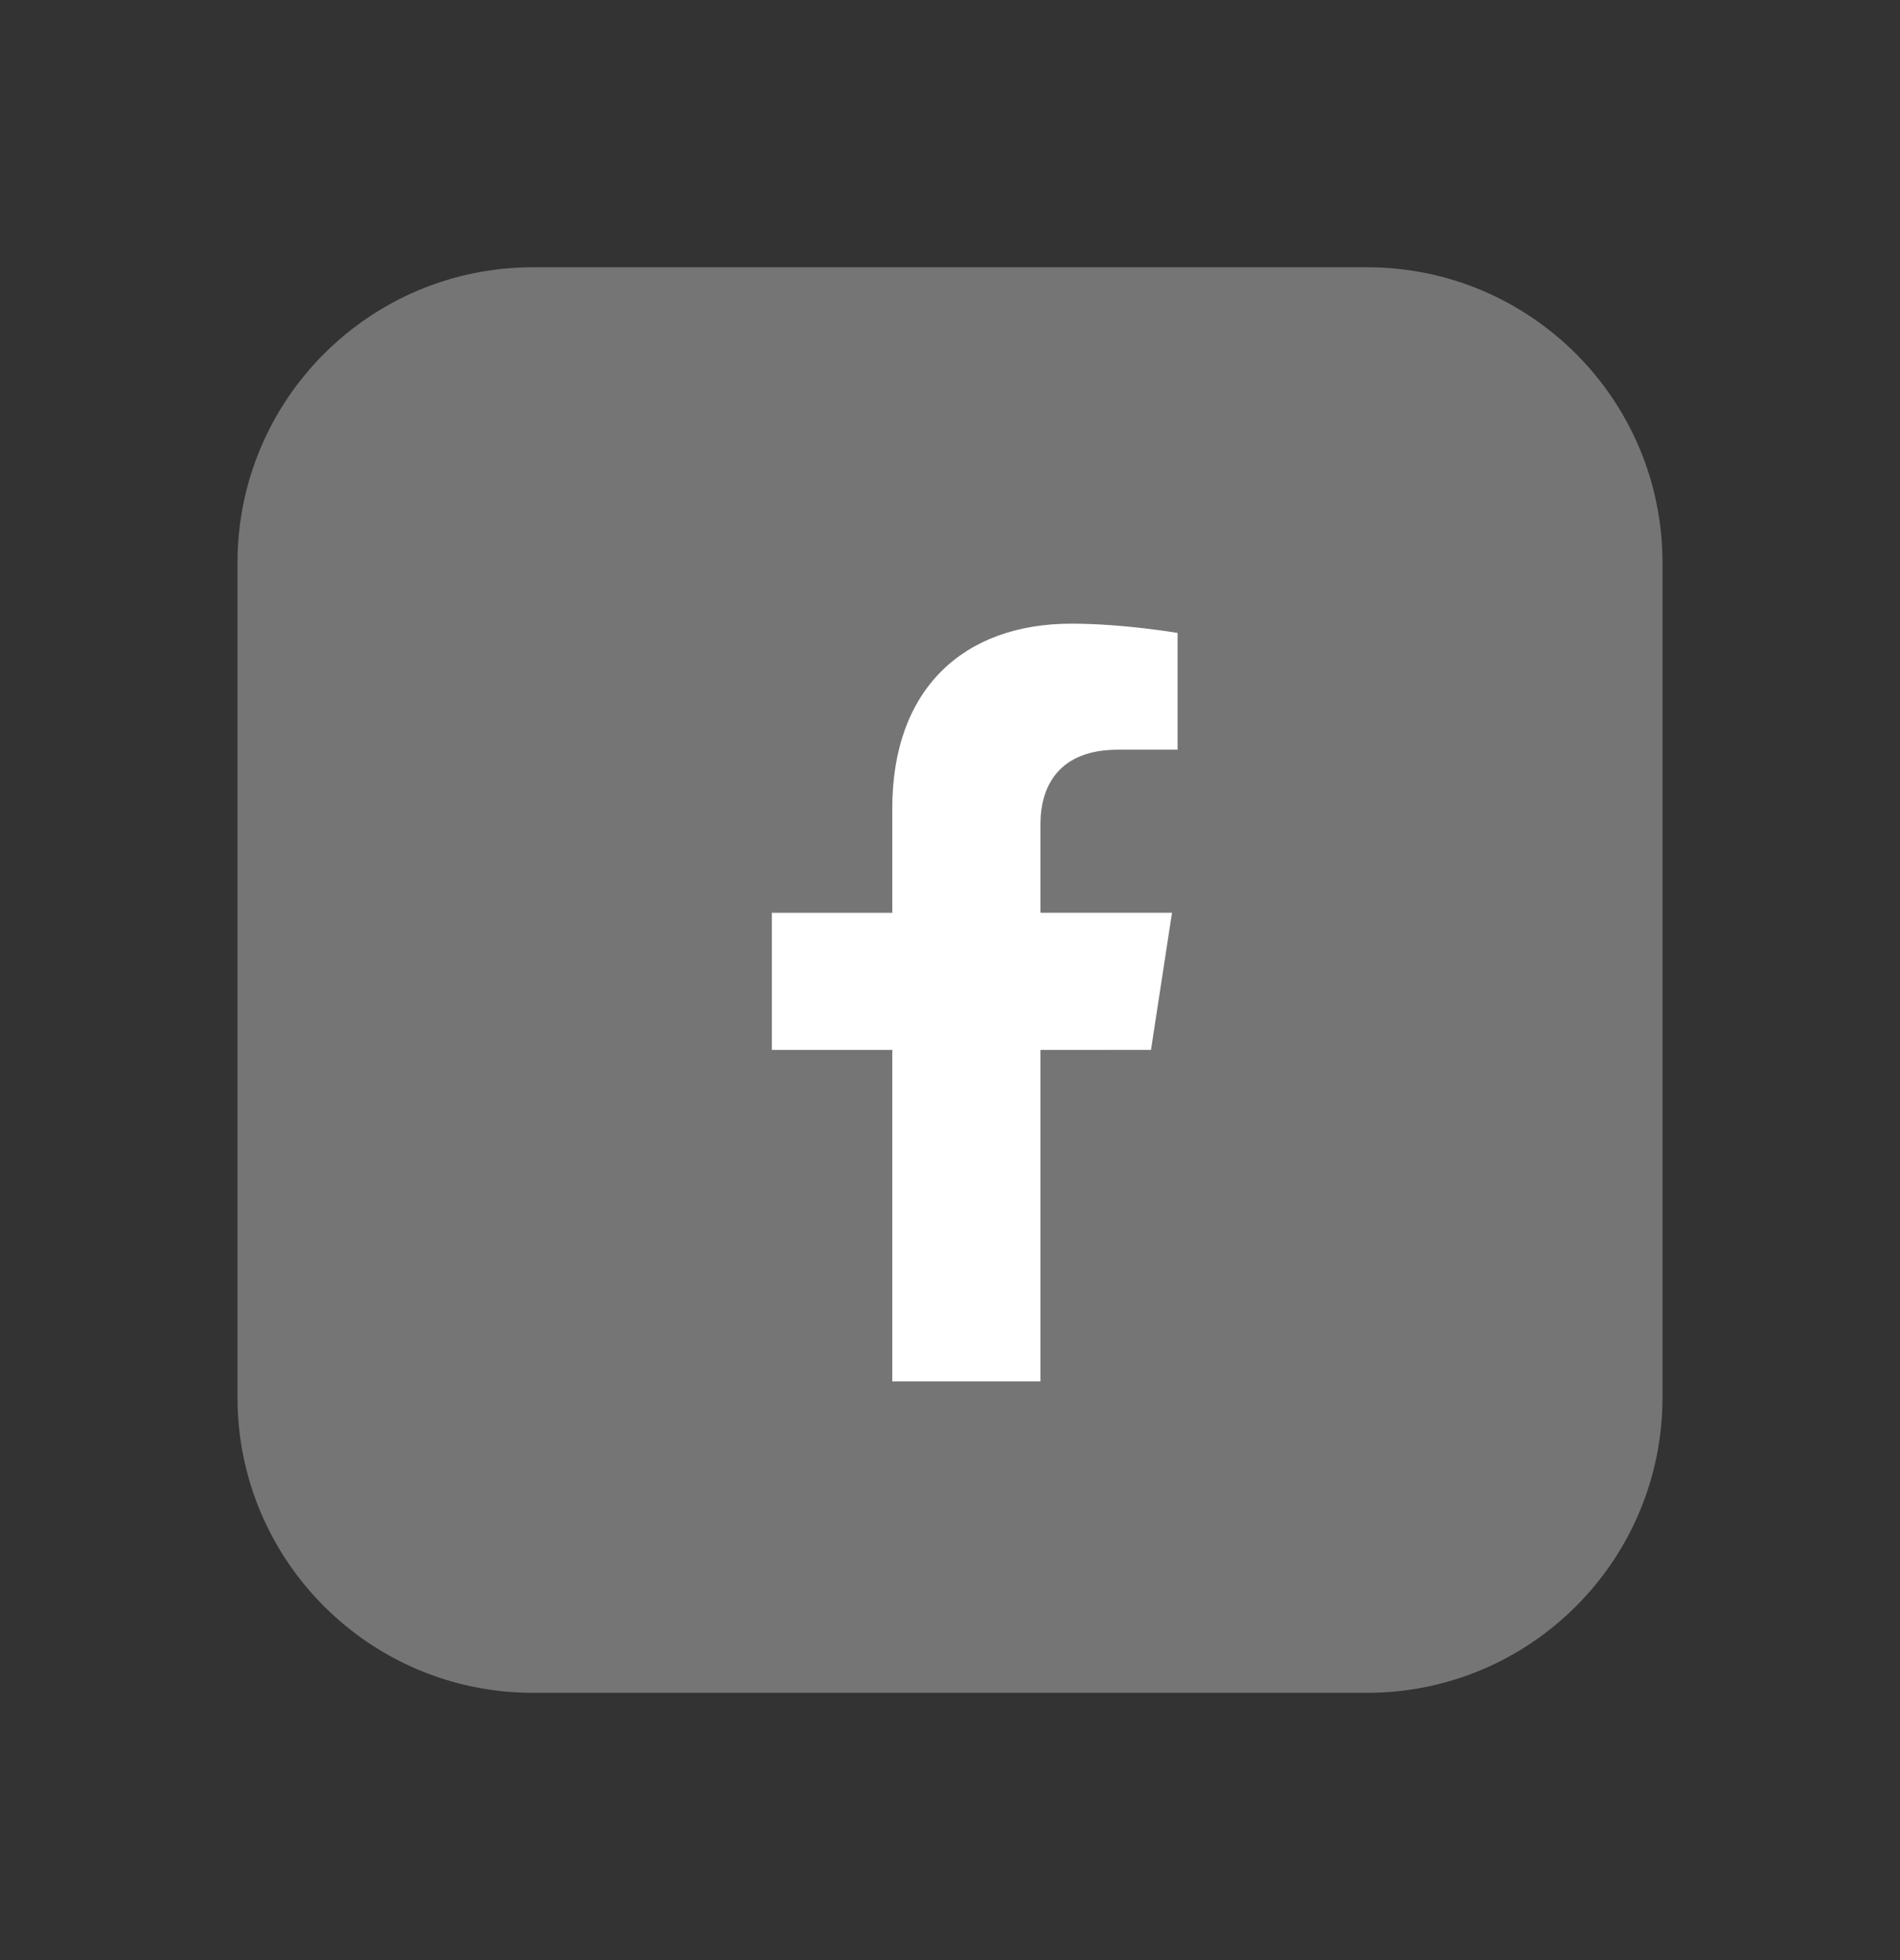
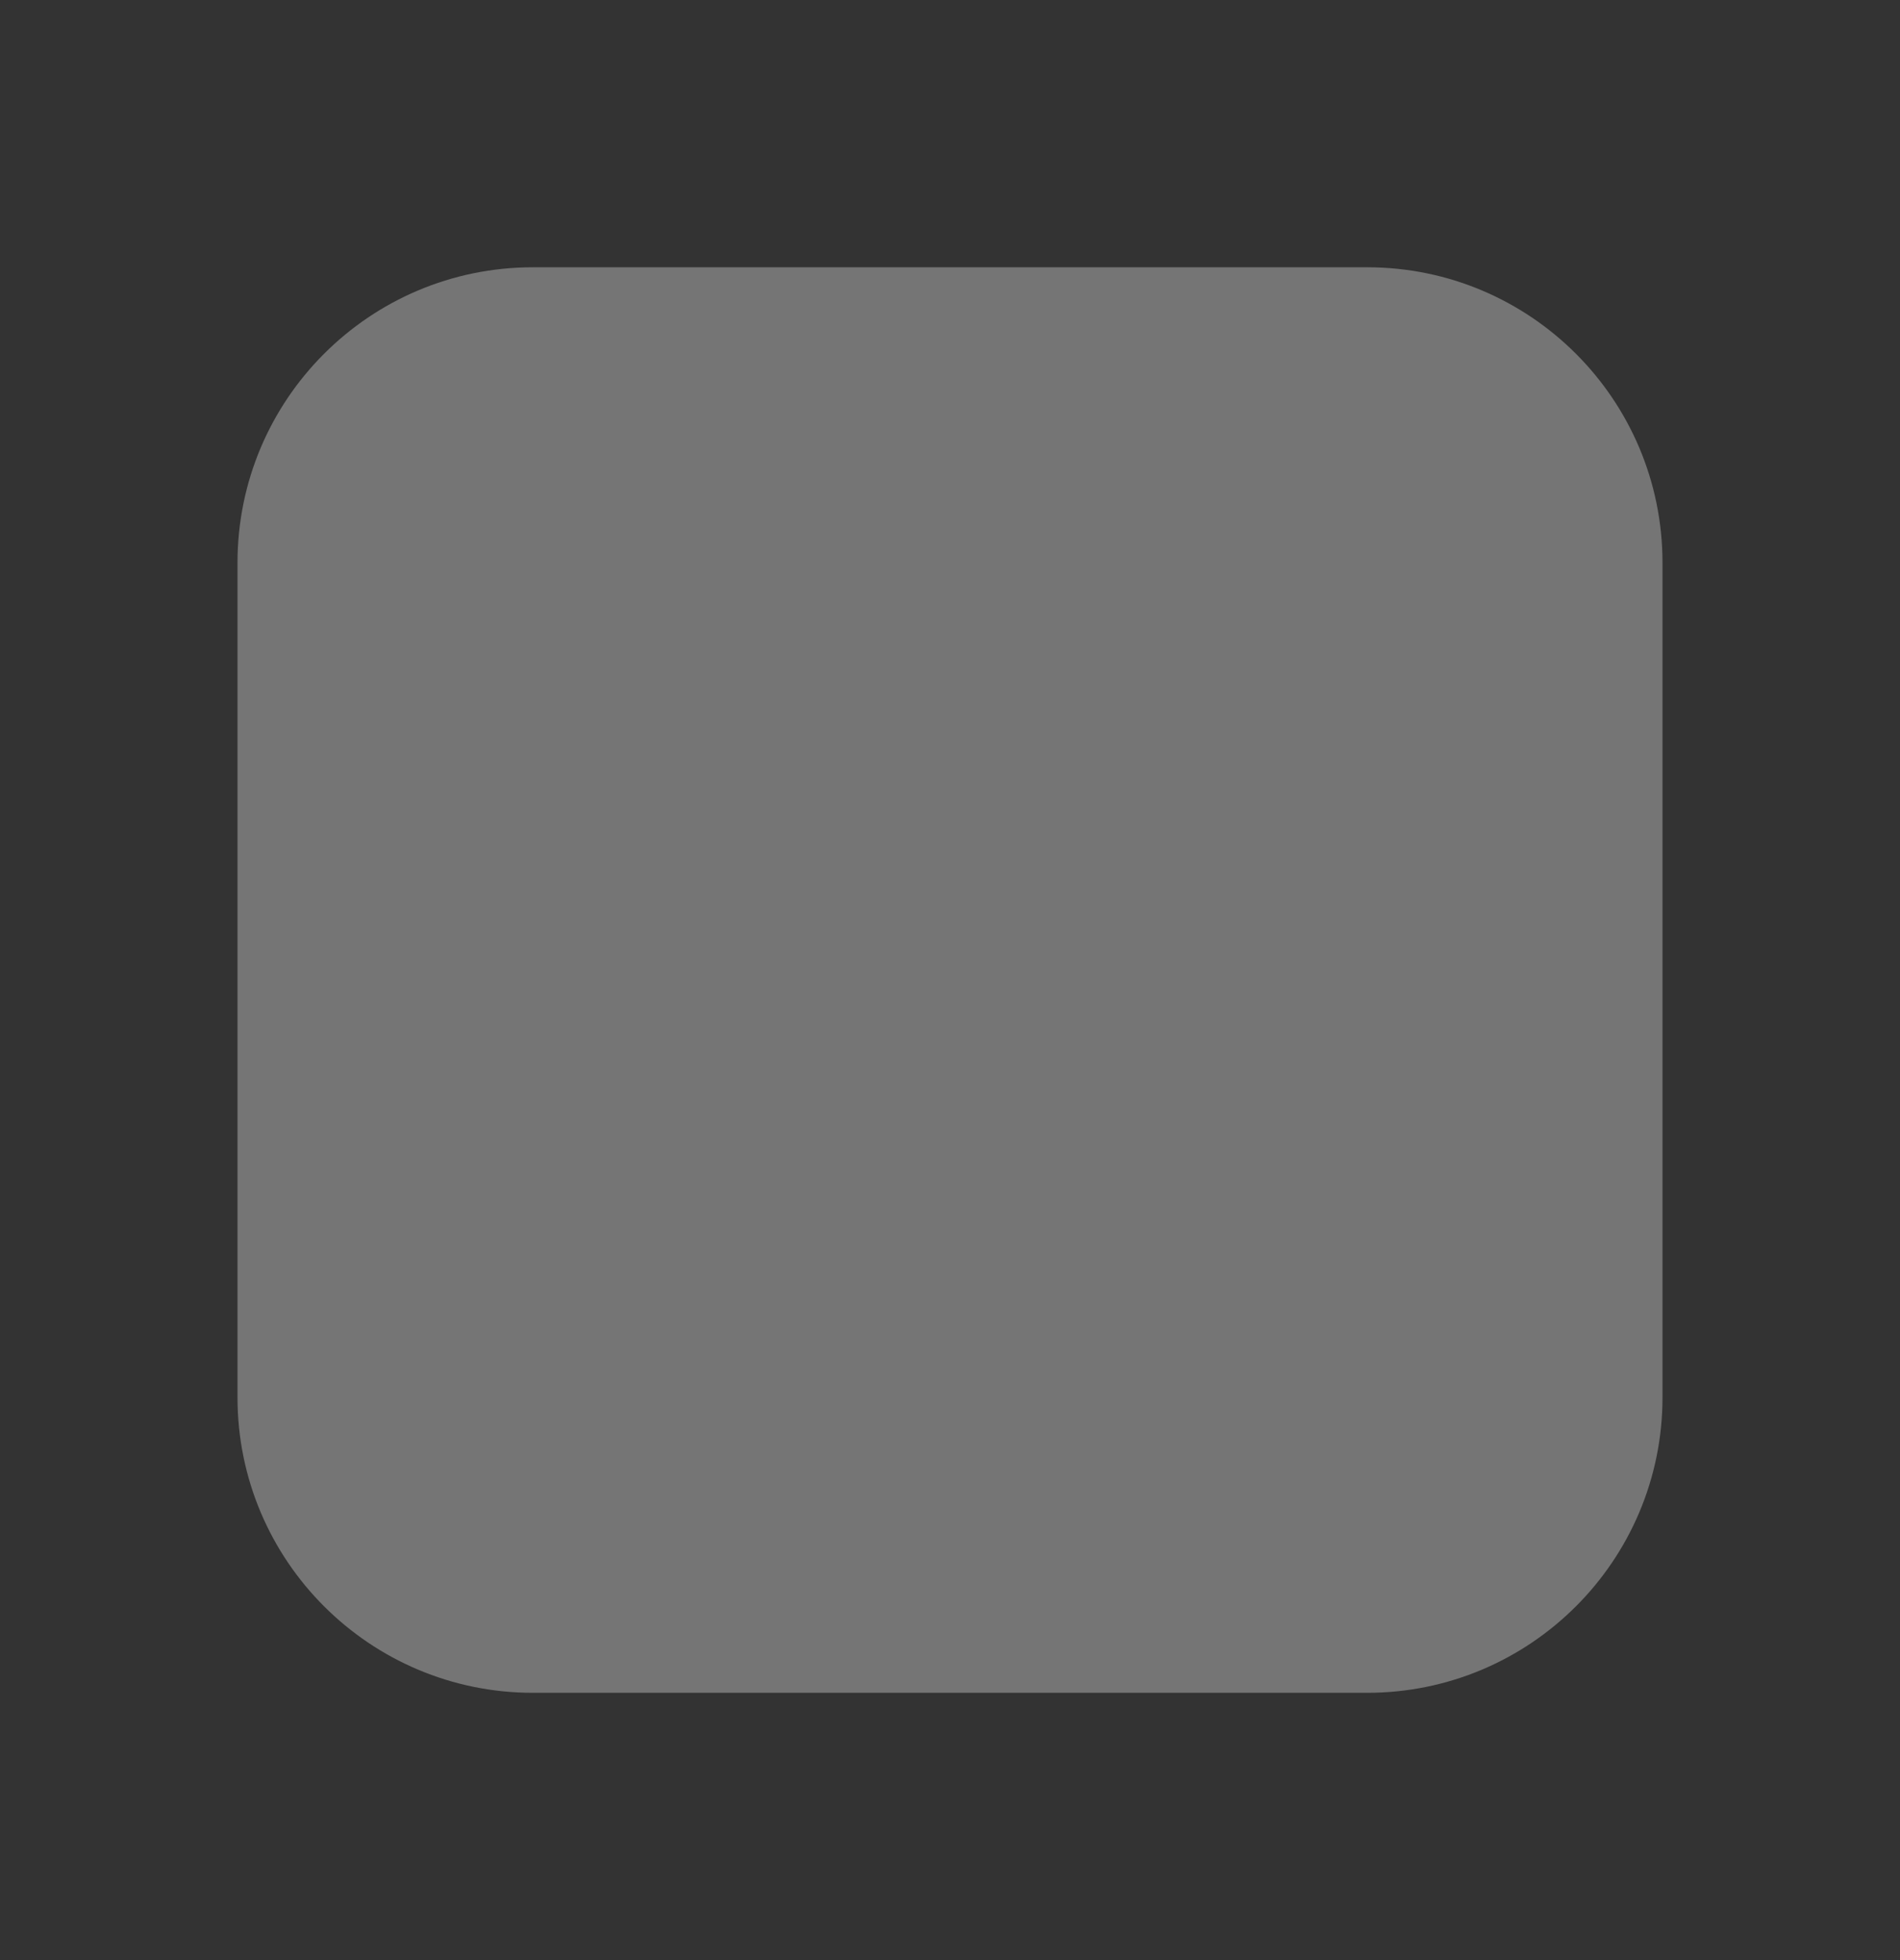
<svg xmlns="http://www.w3.org/2000/svg" width="32" height="33" viewBox="0 0 32 33" fill="none">
  <rect x="0" y="0" width="32" height="33" fill="#333333" stroke="none" />
  <path d="M4 9.475C4 6.727 6.227 4.5 8.975 4.5H23.026C25.773 4.5 28 6.727 28 9.475V23.526C28 26.273 25.773 28.5 23.026 28.5H8.975C6.227 28.5 4 26.273 4 23.526V9.475Z" fill="#757575" />
  <g clip-path="url(#clip0_220_2859)">
-     <path d="M19.385 17.676L19.739 15.367H17.524V13.869C17.524 13.238 17.833 12.622 18.826 12.622H19.833V10.656C19.833 10.656 18.919 10.5 18.045 10.5C16.221 10.5 15.028 11.606 15.028 13.608V15.368H13V17.677H15.028V23.258H17.524V17.677L19.385 17.676Z" fill="white" />
-   </g>
+     </g>
  <defs>
    <clipPath id="clip0_220_2859">
-       <rect width="12.758" height="12.758" fill="white" transform="translate(10 10.5)" />
-     </clipPath>
+       </clipPath>
  </defs>
</svg>